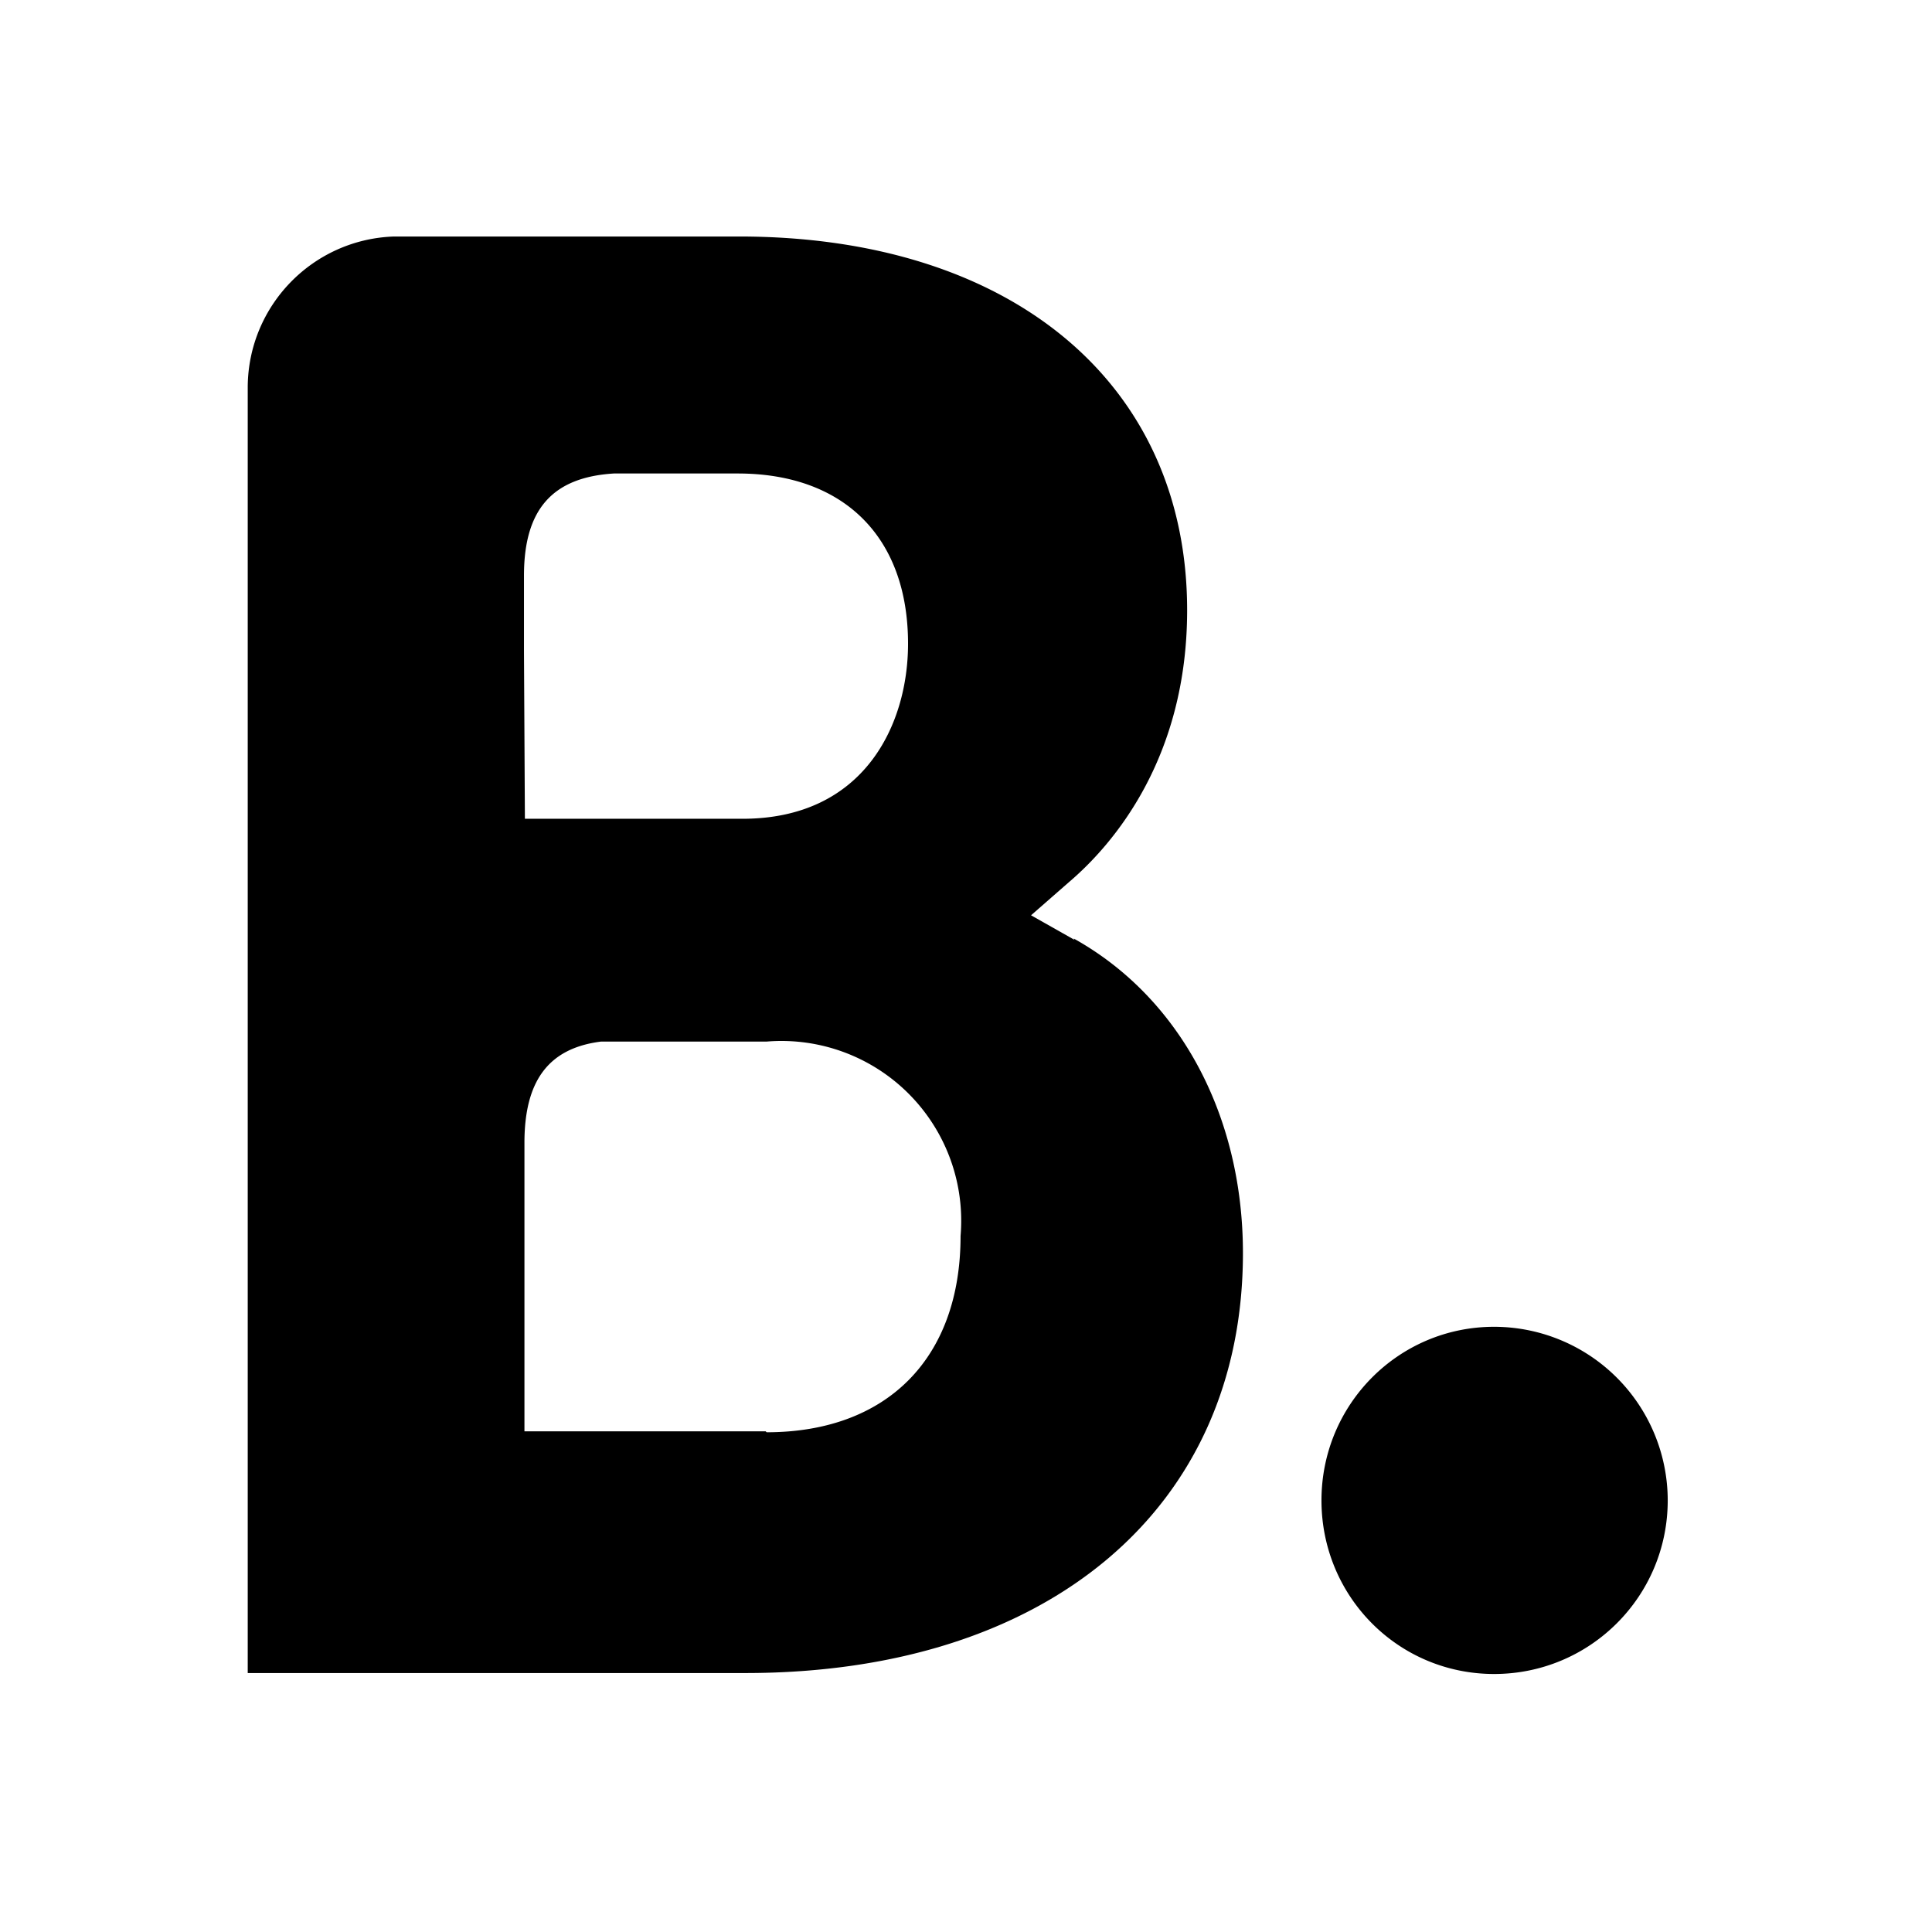
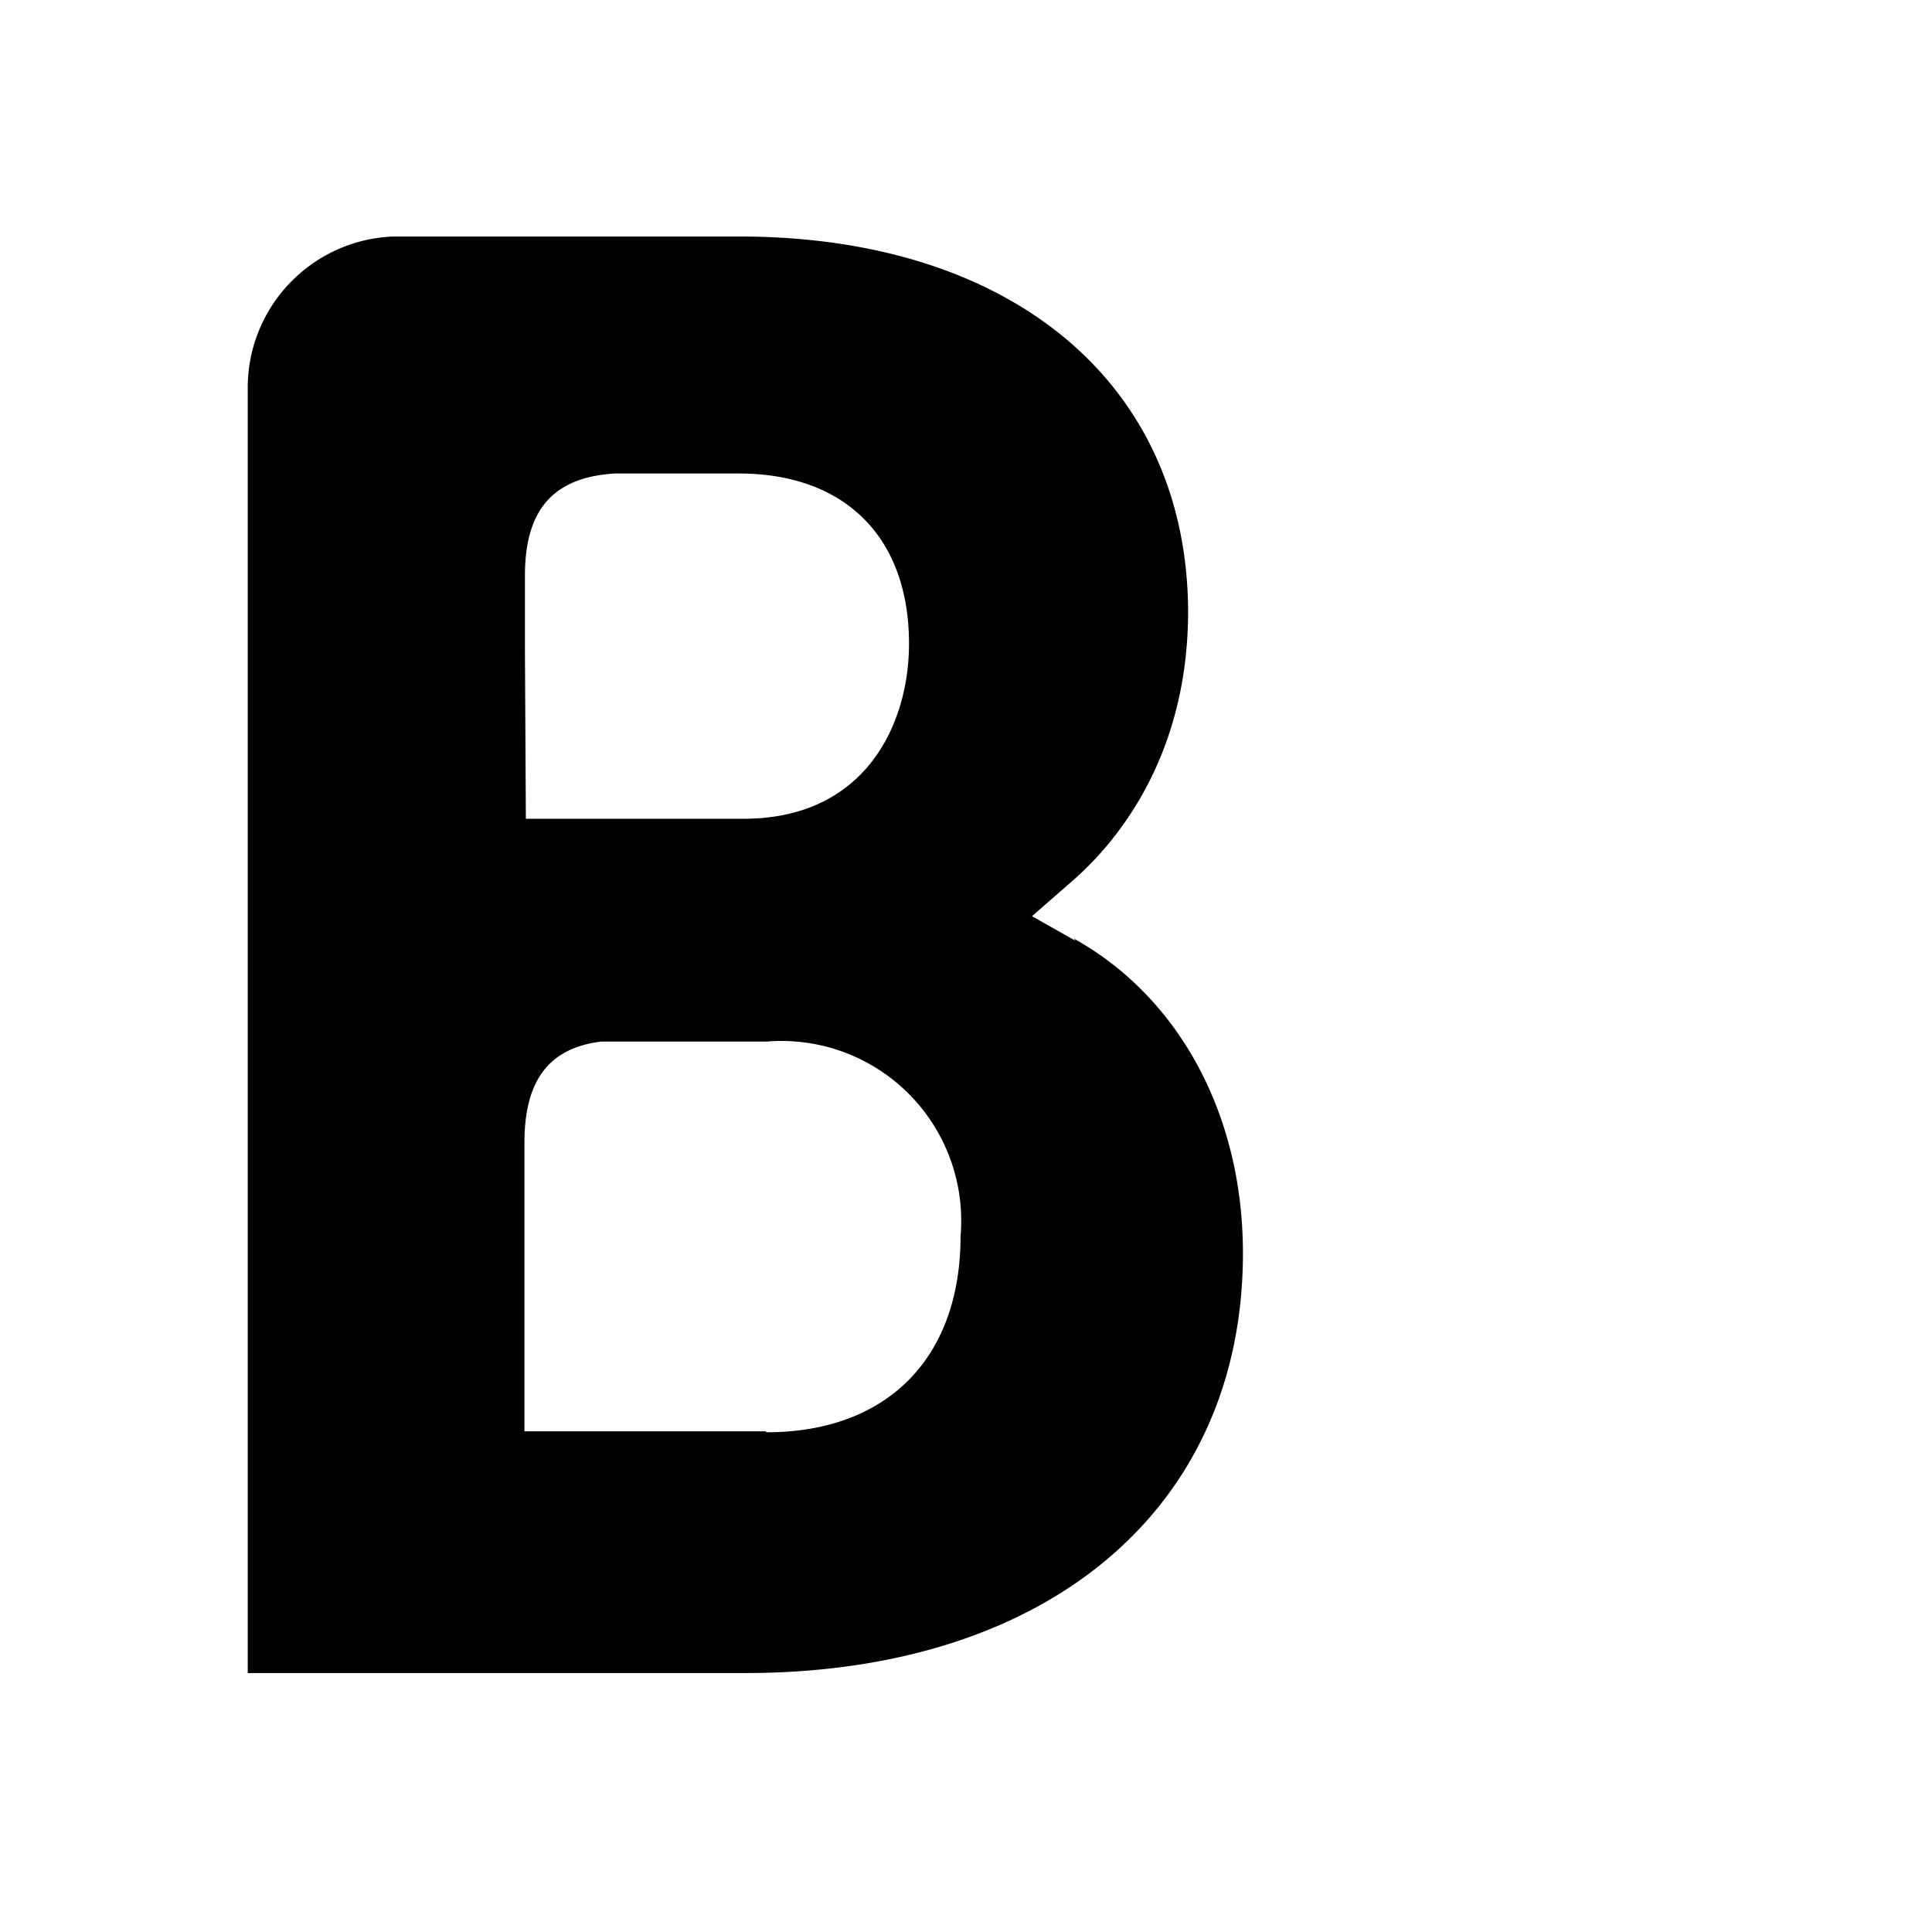
<svg xmlns="http://www.w3.org/2000/svg" xmlns:xlink="http://www.w3.org/1999/xlink" id="SvgjsSvg1001" width="288" height="288" version="1.1">
  <defs id="SvgjsDefs1002" />
  <g id="SvgjsG1008">
    <svg fill="#fff" fill-rule="evenodd" stroke="#000" stroke-linecap="round" stroke-linejoin="round" viewBox="0 0 85.074 86.074" width="288" height="288">
      <use x="10.537" y="10.537" xlink:href="#a" />
      <symbol id="a" overflow="visible">
        <g fill-rule="nonzero" stroke="none" fill="#000000" class="color000 svgShape">
-           <path fill="#000000" d="M23.075 53.232H12.328V40.377c0-2.74 1.054-4.215 3.414-4.51h7.376a8.01 8.01 0 0 1 8.64 8.661c0 5.479-3.309 8.745-8.64 8.745zm-10.768-34.75V15.11c0-2.95 1.264-4.383 4.004-4.552h5.521c4.72 0 7.586 2.824 7.586 7.586 0 3.582-1.939 7.797-7.376 7.797h-9.694zm24.53 12.855l-1.939-1.096 1.686-1.475c1.981-1.686 5.268-5.521 5.268-12.117C41.852 6.533 34.013 0 21.895 0H6.512C2.903.124.032 3.069 0 6.68V64h22.169c13.487 0 22.169-7.334 22.169-18.713 0-6.111-2.803-11.38-7.544-14.014" class="color273b7d svgShape" />
-           <path fill="#000000" d="M47.837 56.308c0-4.278 3.435-7.734 7.692-7.734a7.74 7.74 0 0 1 7.734 7.734c0 4.278-3.456 7.734-7.734 7.734s-7.692-3.456-7.692-7.734" class="color499fdd svgShape" />
+           <path fill="#000000" d="M23.075 53.232H12.328V40.377c0-2.74 1.054-4.215 3.414-4.51h7.376a8.01 8.01 0 0 1 8.64 8.661c0 5.479-3.309 8.745-8.64 8.745m-10.768-34.75V15.11c0-2.95 1.264-4.383 4.004-4.552h5.521c4.72 0 7.586 2.824 7.586 7.586 0 3.582-1.939 7.797-7.376 7.797h-9.694zm24.53 12.855l-1.939-1.096 1.686-1.475c1.981-1.686 5.268-5.521 5.268-12.117C41.852 6.533 34.013 0 21.895 0H6.512C2.903.124.032 3.069 0 6.68V64h22.169c13.487 0 22.169-7.334 22.169-18.713 0-6.111-2.803-11.38-7.544-14.014" class="color273b7d svgShape" />
        </g>
      </symbol>
    </svg>
  </g>
</svg>